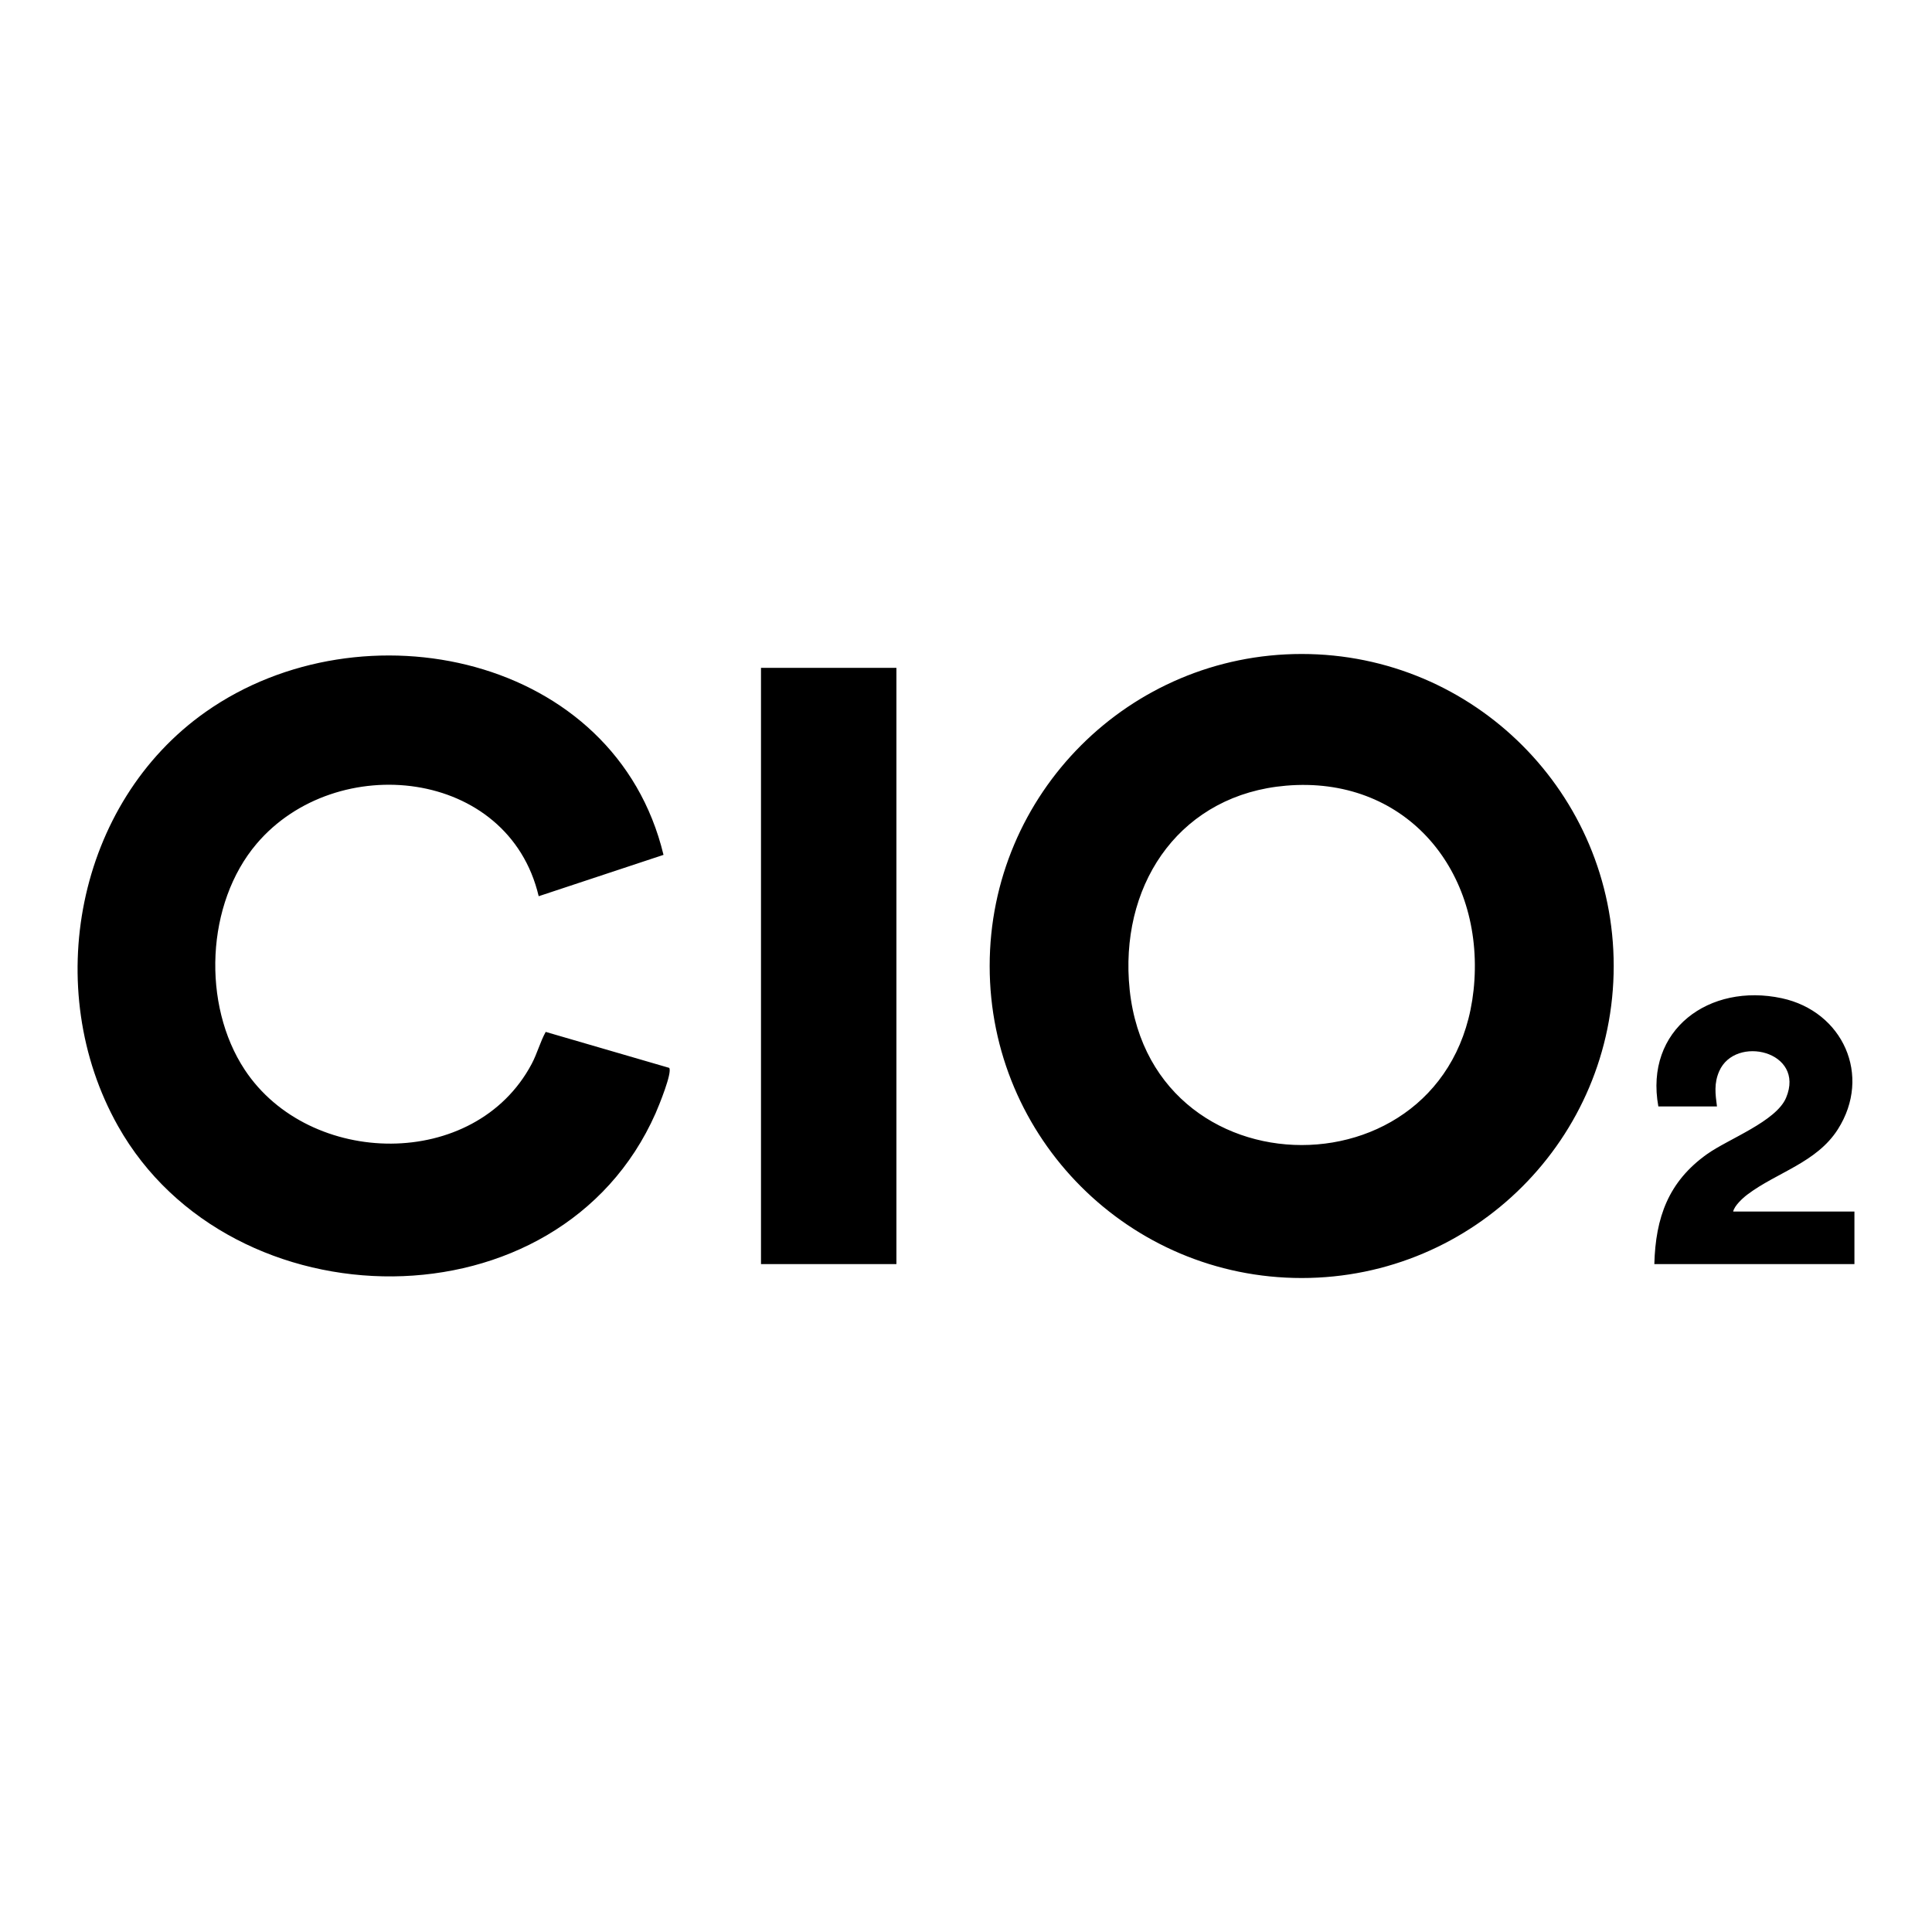
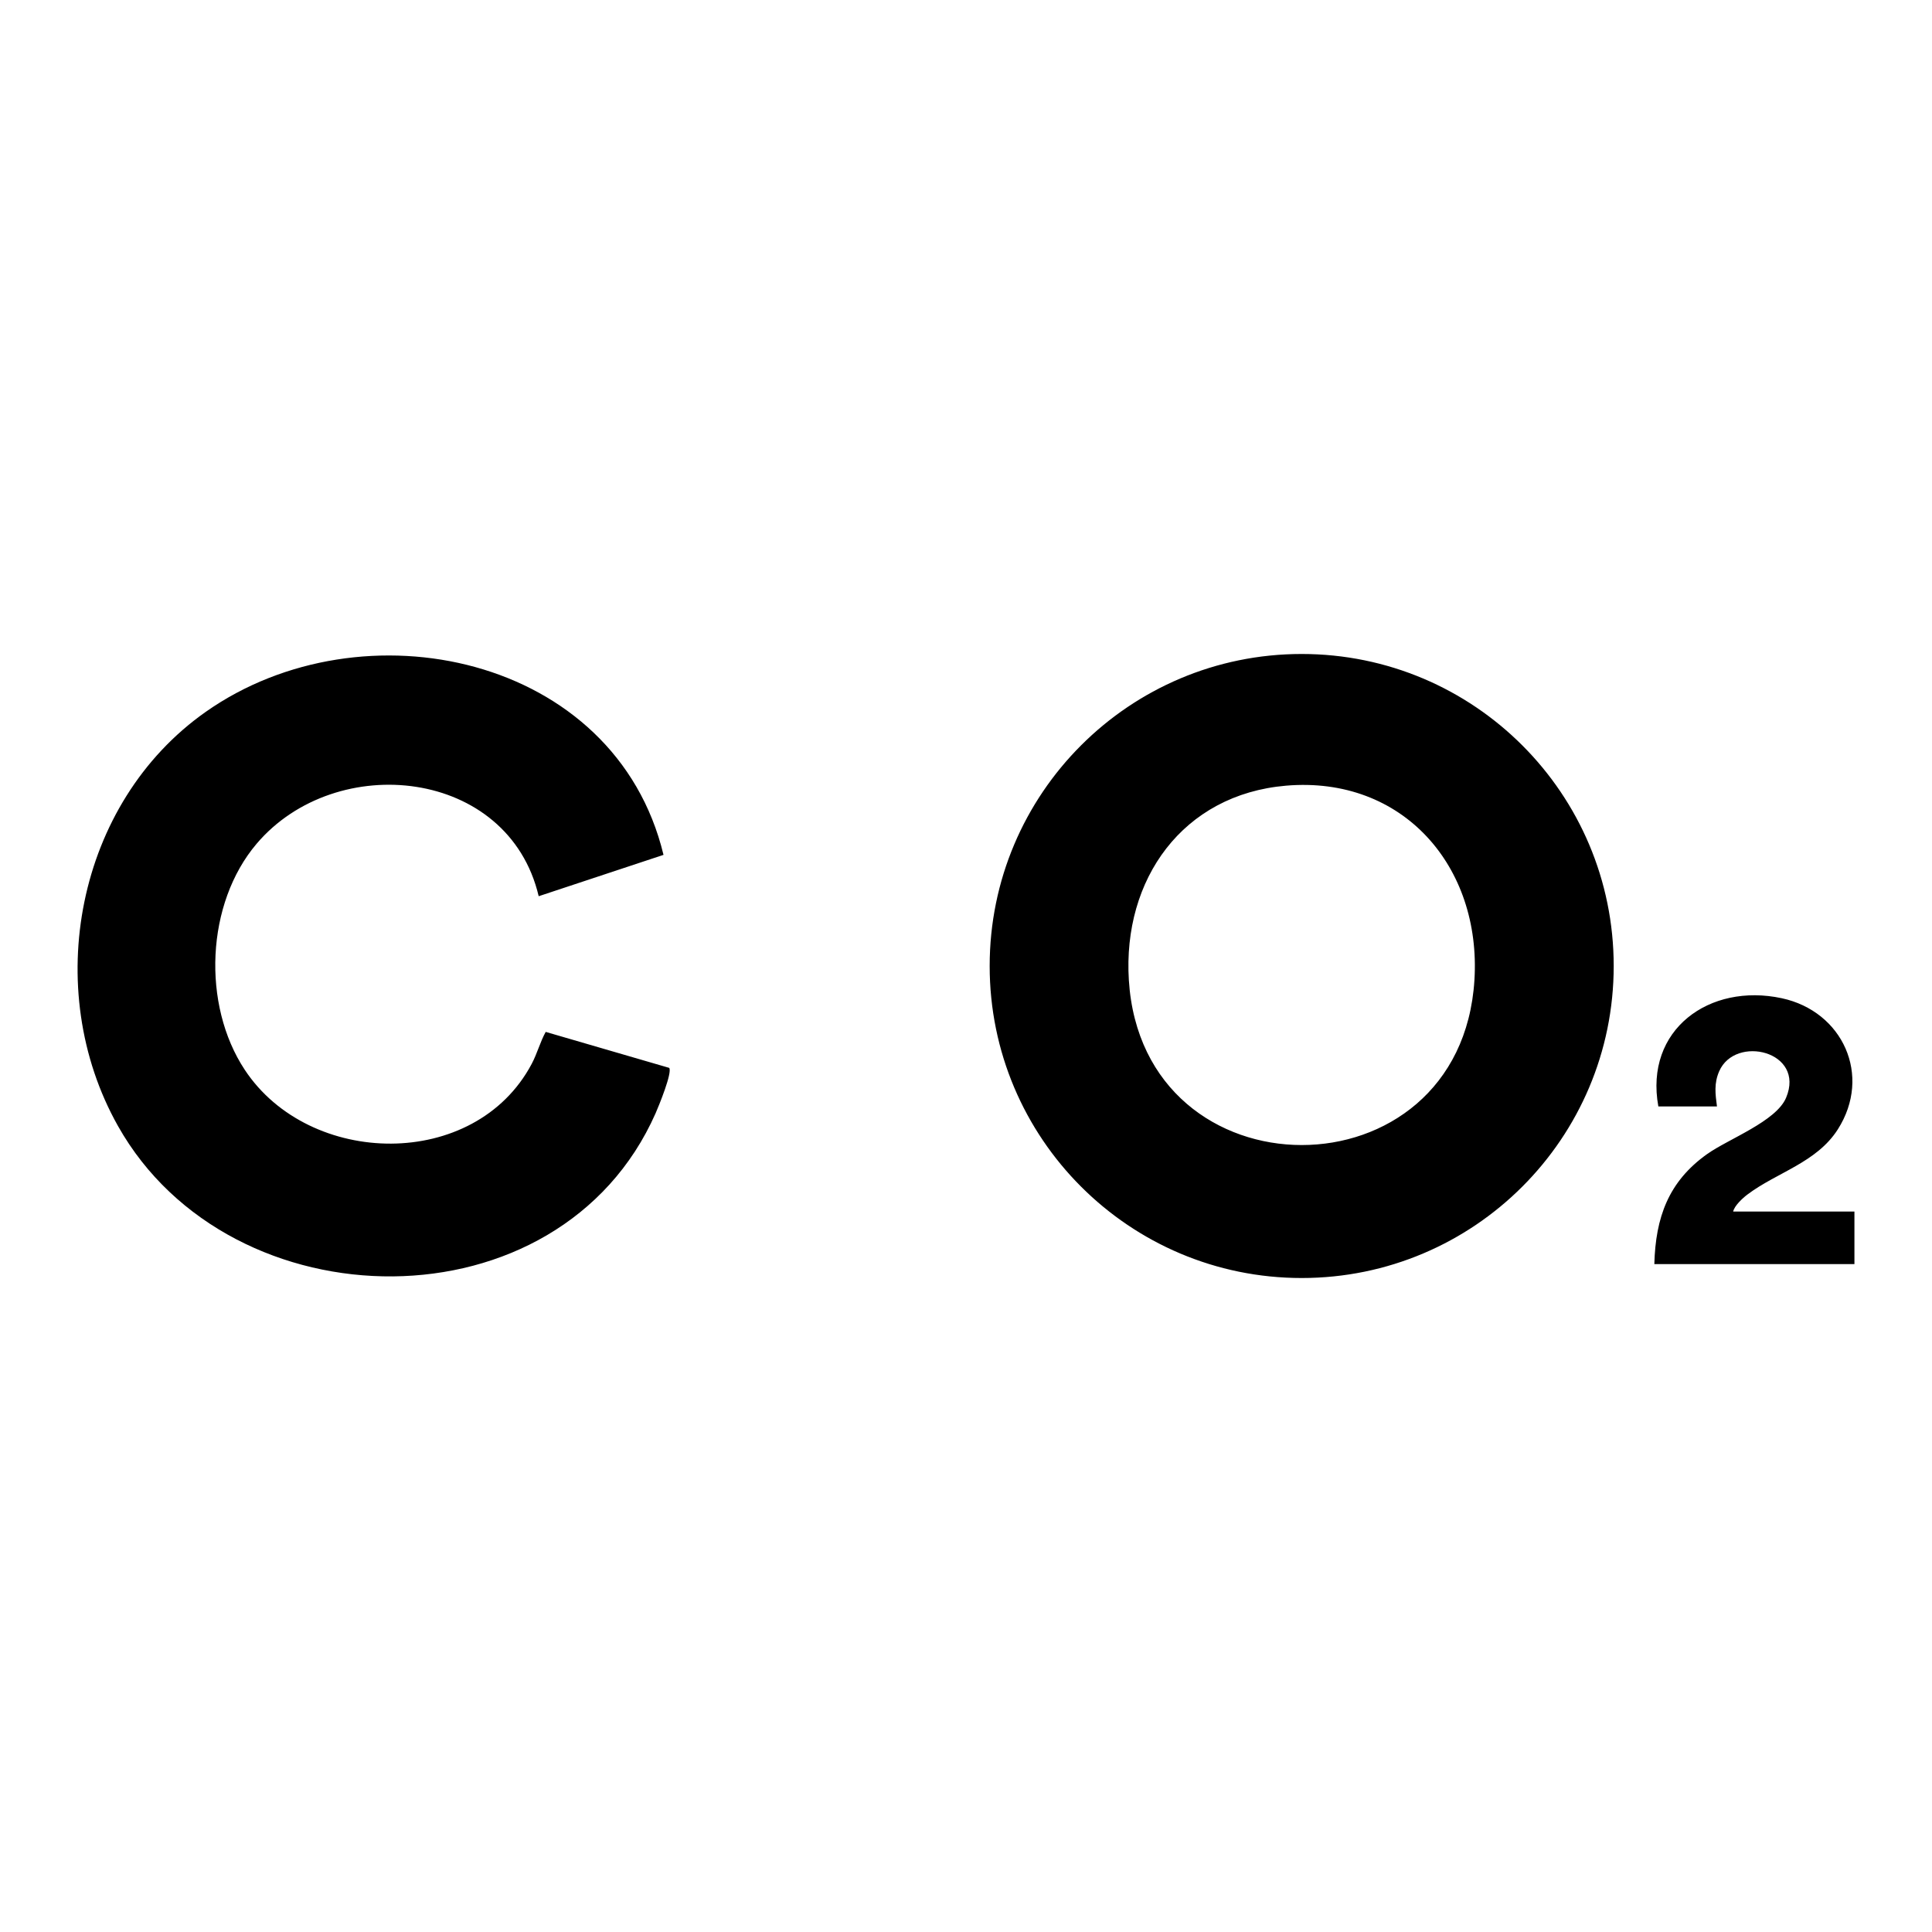
<svg xmlns="http://www.w3.org/2000/svg" data-name="레이어_1" viewBox="0 0 1000 1000">
-   <path d="M835.25 500c0 89.19-72.31 161.5-161.5 161.5s-161.5-72.31-161.5-161.5 72.31-161.5 161.5-161.5 161.5 72.31 161.5 161.5Zm-169.58-93.34c-53.49 4.55-84.64 48.49-81.38 100.63 7.12 113.79 171.78 113.91 178.87 0 3.65-58.73-36.94-105.78-97.49-100.63Zm-386.84 57.23c-15.63-66.36-104.82-75.56-145.96-27.22-26.32 30.93-28.46 83.37-6.17 117.08 33.44 50.57 119.05 52.28 148.47-3.02 2.91-5.47 4.33-11.24 7.28-16.62l63.93 18.62c1.73 2.35-5.44 19.85-7.03 23.46-49.79 112.71-219.95 110.34-278.3 6.6-39.86-70.85-21.59-167.18 45.45-214.34 81.05-57.03 211.97-29.44 236.93 74.03l-64.6 21.4Zm115.06-118.21h70.09v308.61h-70.09zm503.19 281.41h62.77v27.2H856.28c.64-24.12 7.28-42.68 27.29-56.92 11.07-7.88 35.76-16.92 40.91-29.18 10.13-24.11-26.34-32.74-34.63-13.7-2.74 6.28-2 11.7-1.15 18.21h-30.34c-7.26-39.84 26.51-64.05 63.87-56.02 31.59 6.79 46.77 39.99 29.04 67.85-10.99 17.27-31.62 22.29-46.8 33.75-2.47 1.86-6.74 5.78-7.39 8.82Z" />
+   <path d="M835.25 500c0 89.19-72.31 161.5-161.5 161.5s-161.5-72.31-161.5-161.5 72.31-161.5 161.5-161.5 161.5 72.31 161.5 161.5Zm-169.58-93.34c-53.49 4.55-84.64 48.49-81.38 100.63 7.12 113.79 171.78 113.91 178.87 0 3.65-58.73-36.94-105.78-97.49-100.63Zm-386.84 57.23c-15.63-66.36-104.82-75.56-145.96-27.22-26.32 30.93-28.46 83.37-6.17 117.08 33.44 50.57 119.05 52.28 148.47-3.02 2.91-5.47 4.33-11.24 7.28-16.62l63.93 18.62c1.73 2.35-5.44 19.85-7.03 23.46-49.79 112.71-219.95 110.34-278.3 6.6-39.86-70.85-21.59-167.18 45.45-214.34 81.05-57.03 211.97-29.44 236.93 74.03l-64.6 21.4Zm115.06-118.21h70.09h-70.09zm503.19 281.41h62.77v27.2H856.28c.64-24.12 7.28-42.68 27.29-56.92 11.07-7.88 35.76-16.92 40.91-29.18 10.13-24.11-26.34-32.74-34.63-13.7-2.74 6.28-2 11.7-1.15 18.21h-30.34c-7.26-39.84 26.51-64.05 63.87-56.02 31.59 6.79 46.77 39.99 29.04 67.85-10.99 17.27-31.62 22.29-46.8 33.75-2.47 1.86-6.74 5.78-7.39 8.82Z" />
</svg>